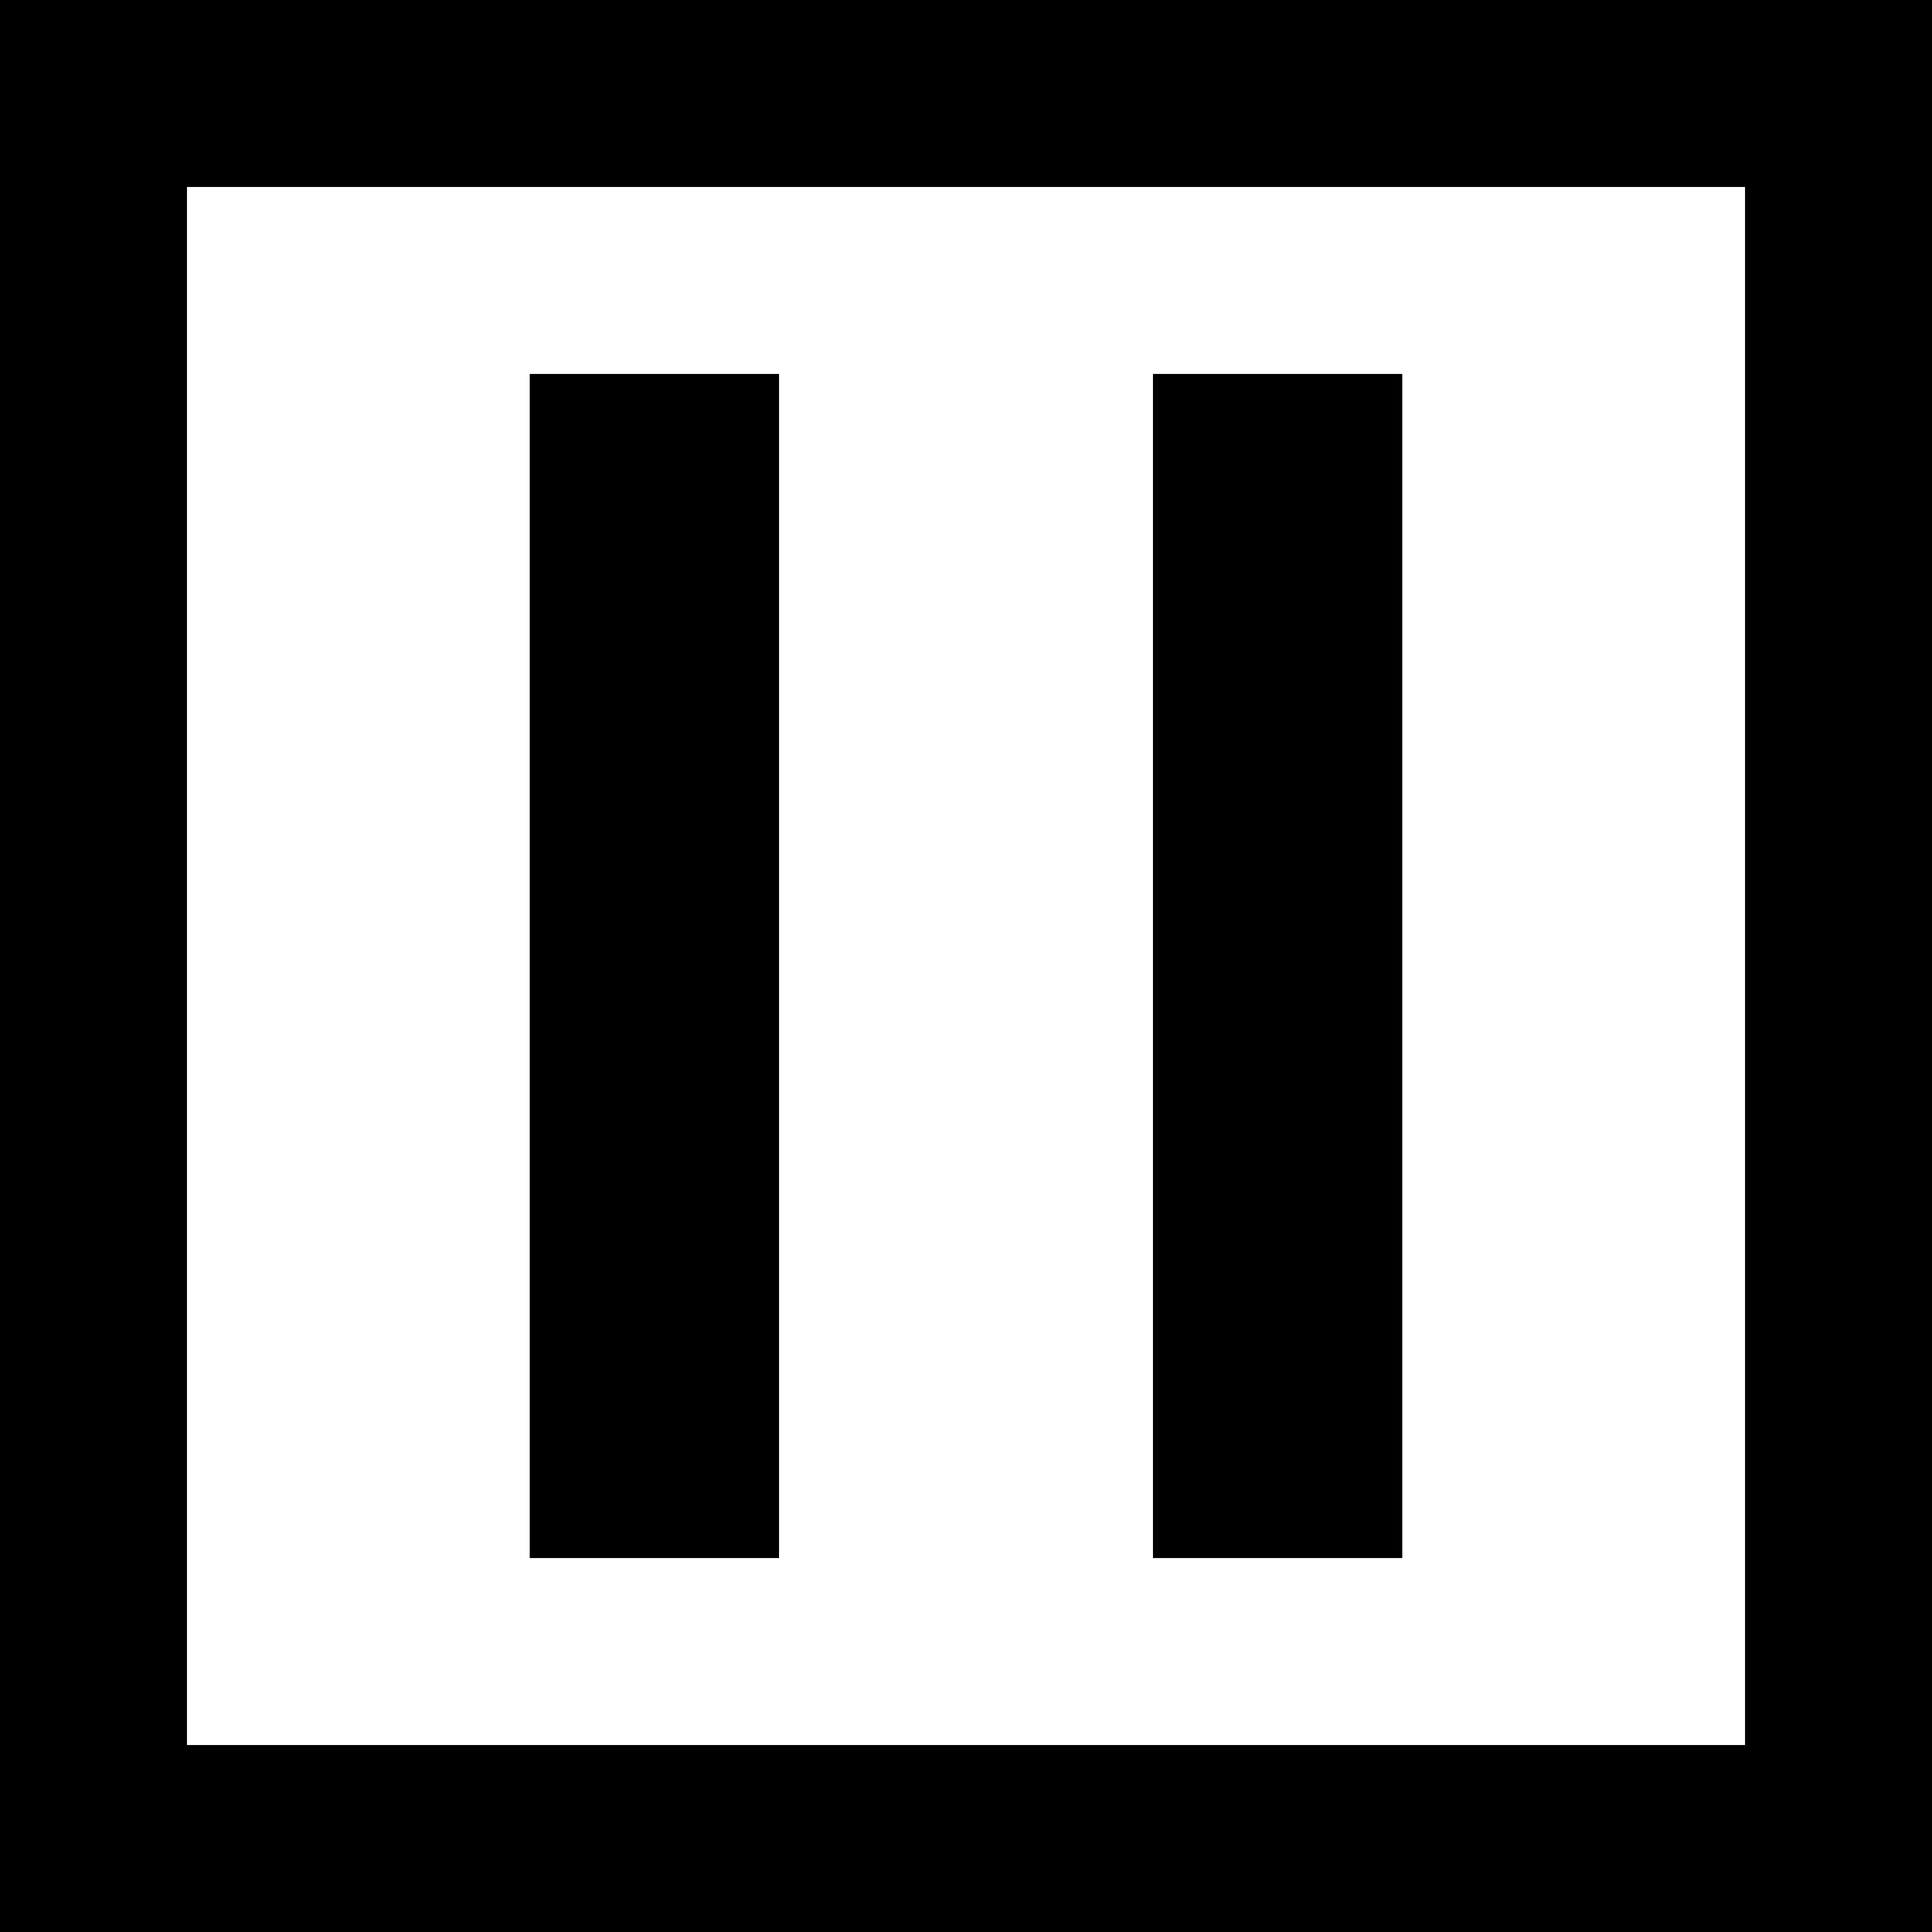
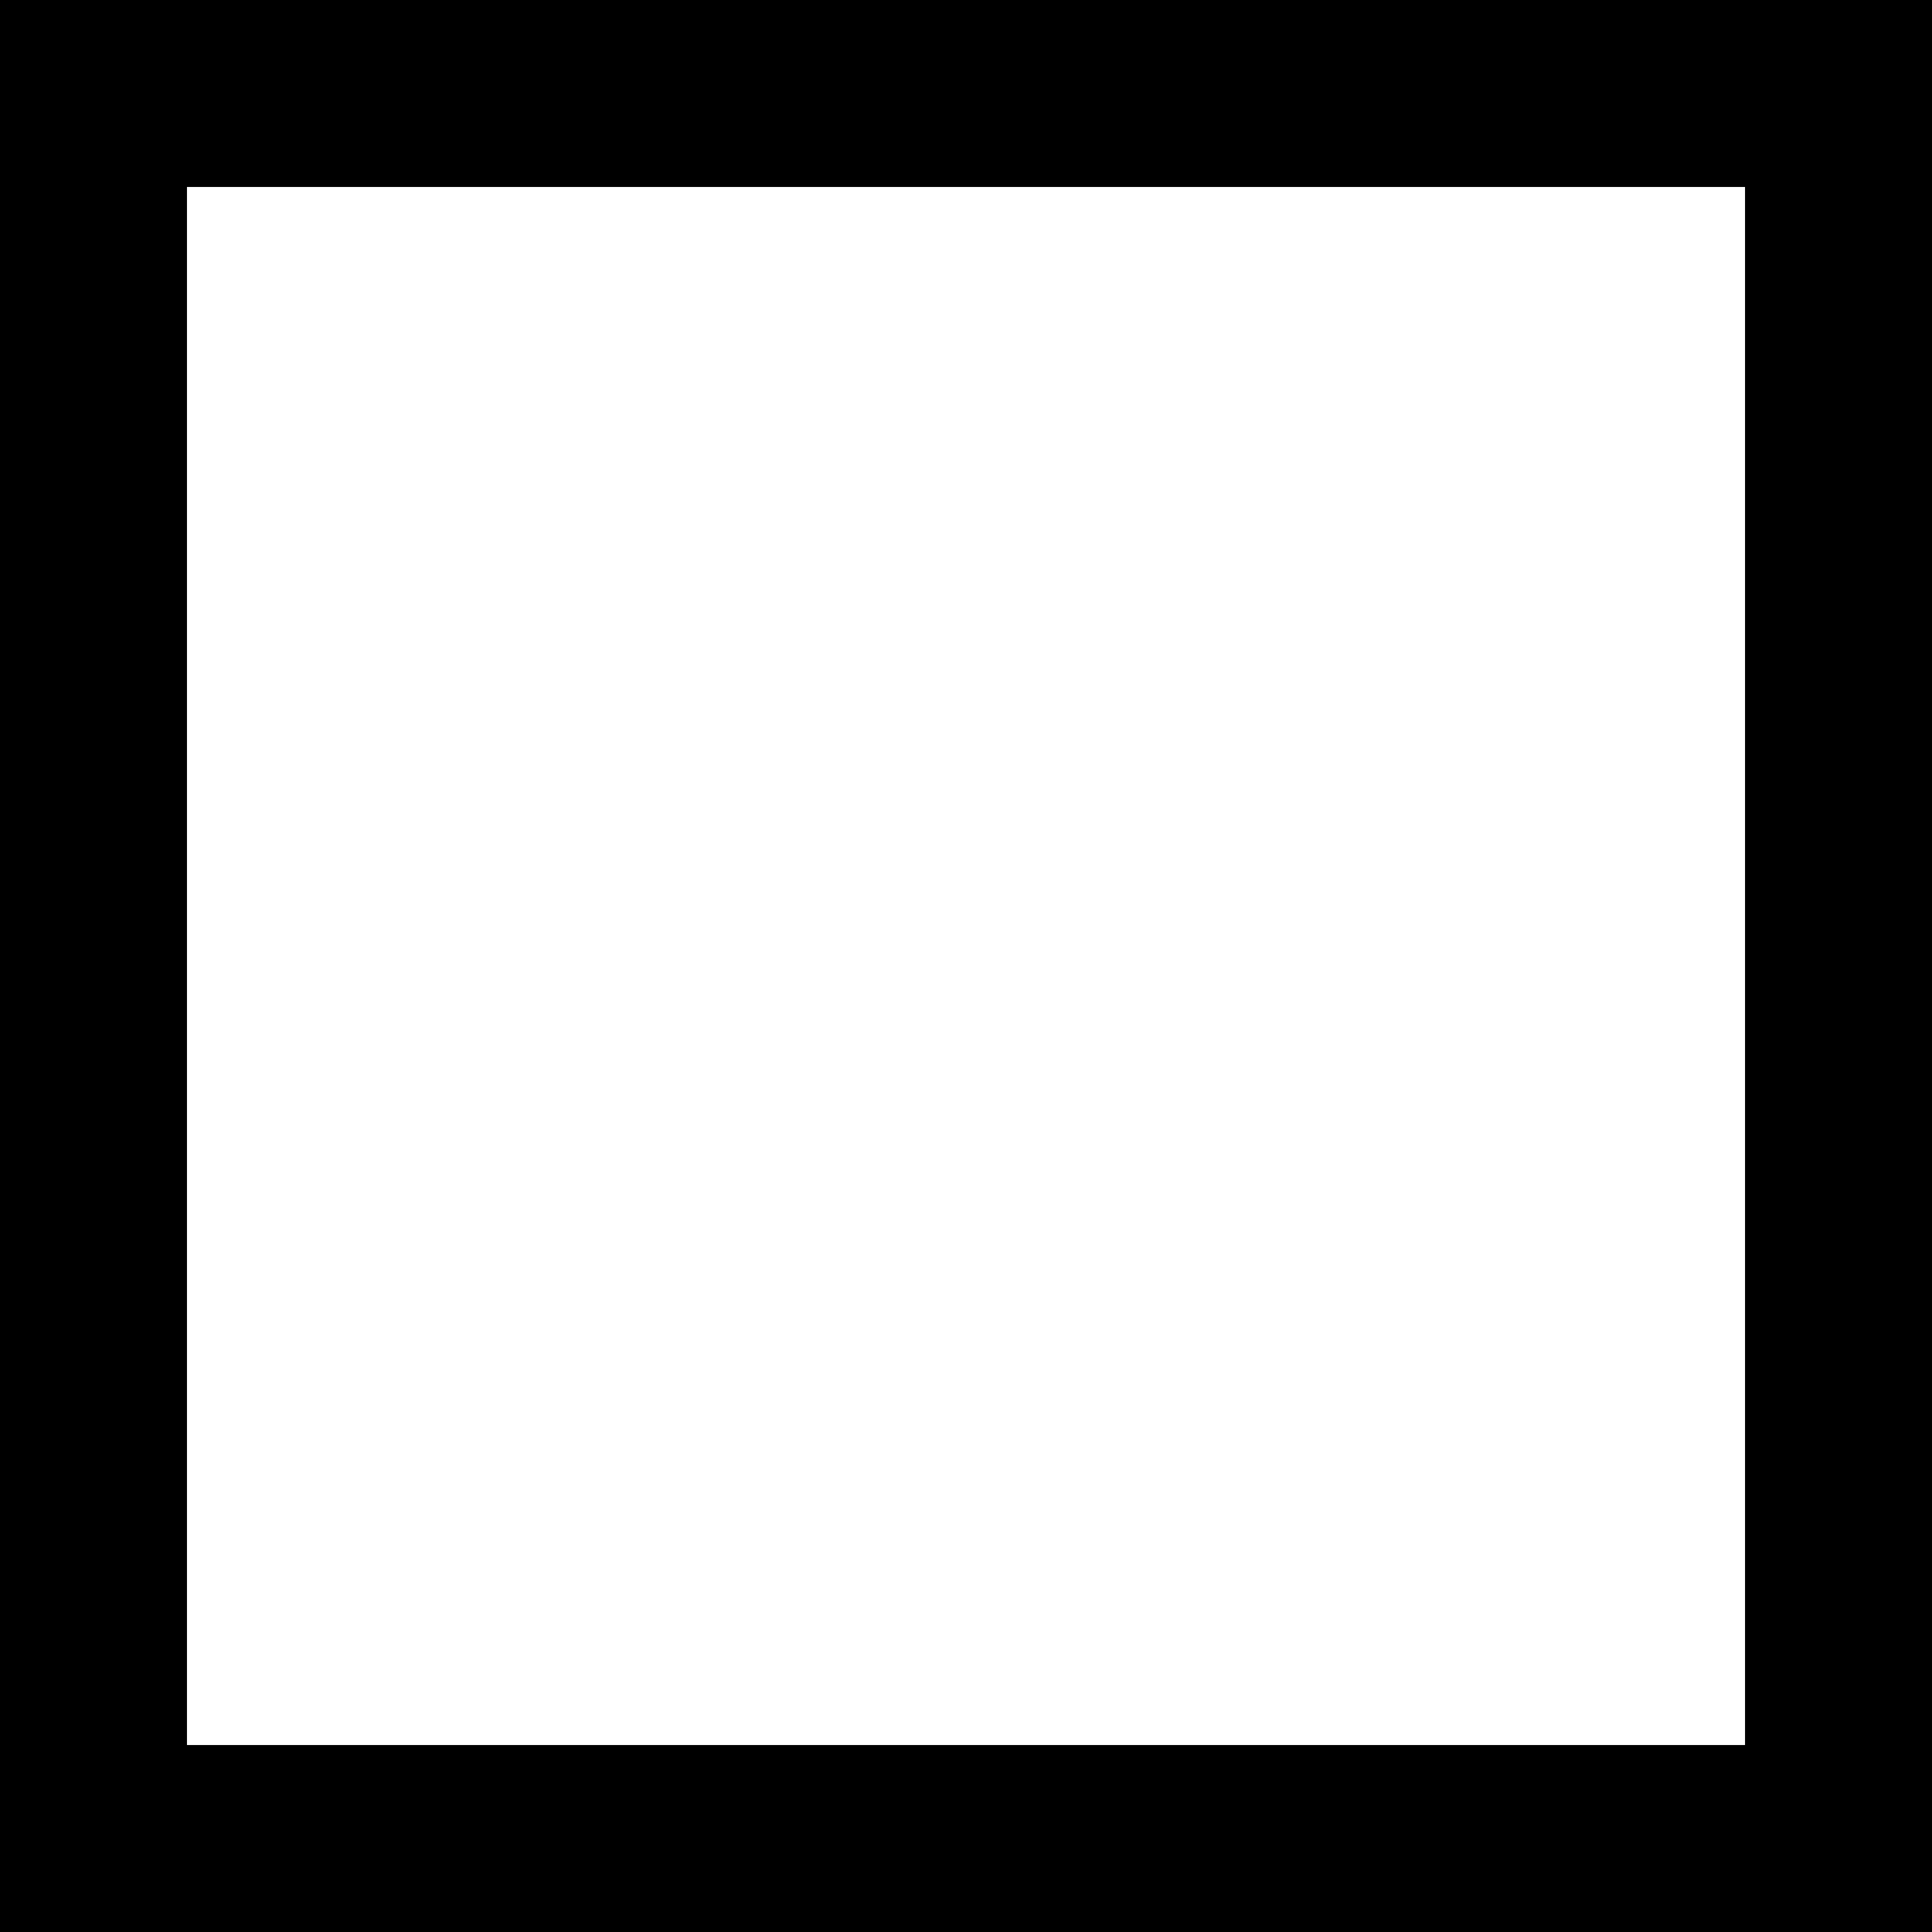
<svg xmlns="http://www.w3.org/2000/svg" fill="#000000" version="1.1" id="Layer_1" viewBox="0 0 512 512" xml:space="preserve">
  <g>
    <g>
      <path d="M0,0v512h512V0H0z M462.452,462.452H49.548V49.548h412.903V462.452z" />
    </g>
  </g>
  <g>
    <g>
-       <rect x="305.548" y="99.097" width="66.065" height="313.806" />
-     </g>
+       </g>
  </g>
  <g>
    <g>
-       <rect x="140.387" y="99.097" width="66.065" height="313.806" />
-     </g>
+       </g>
  </g>
</svg>